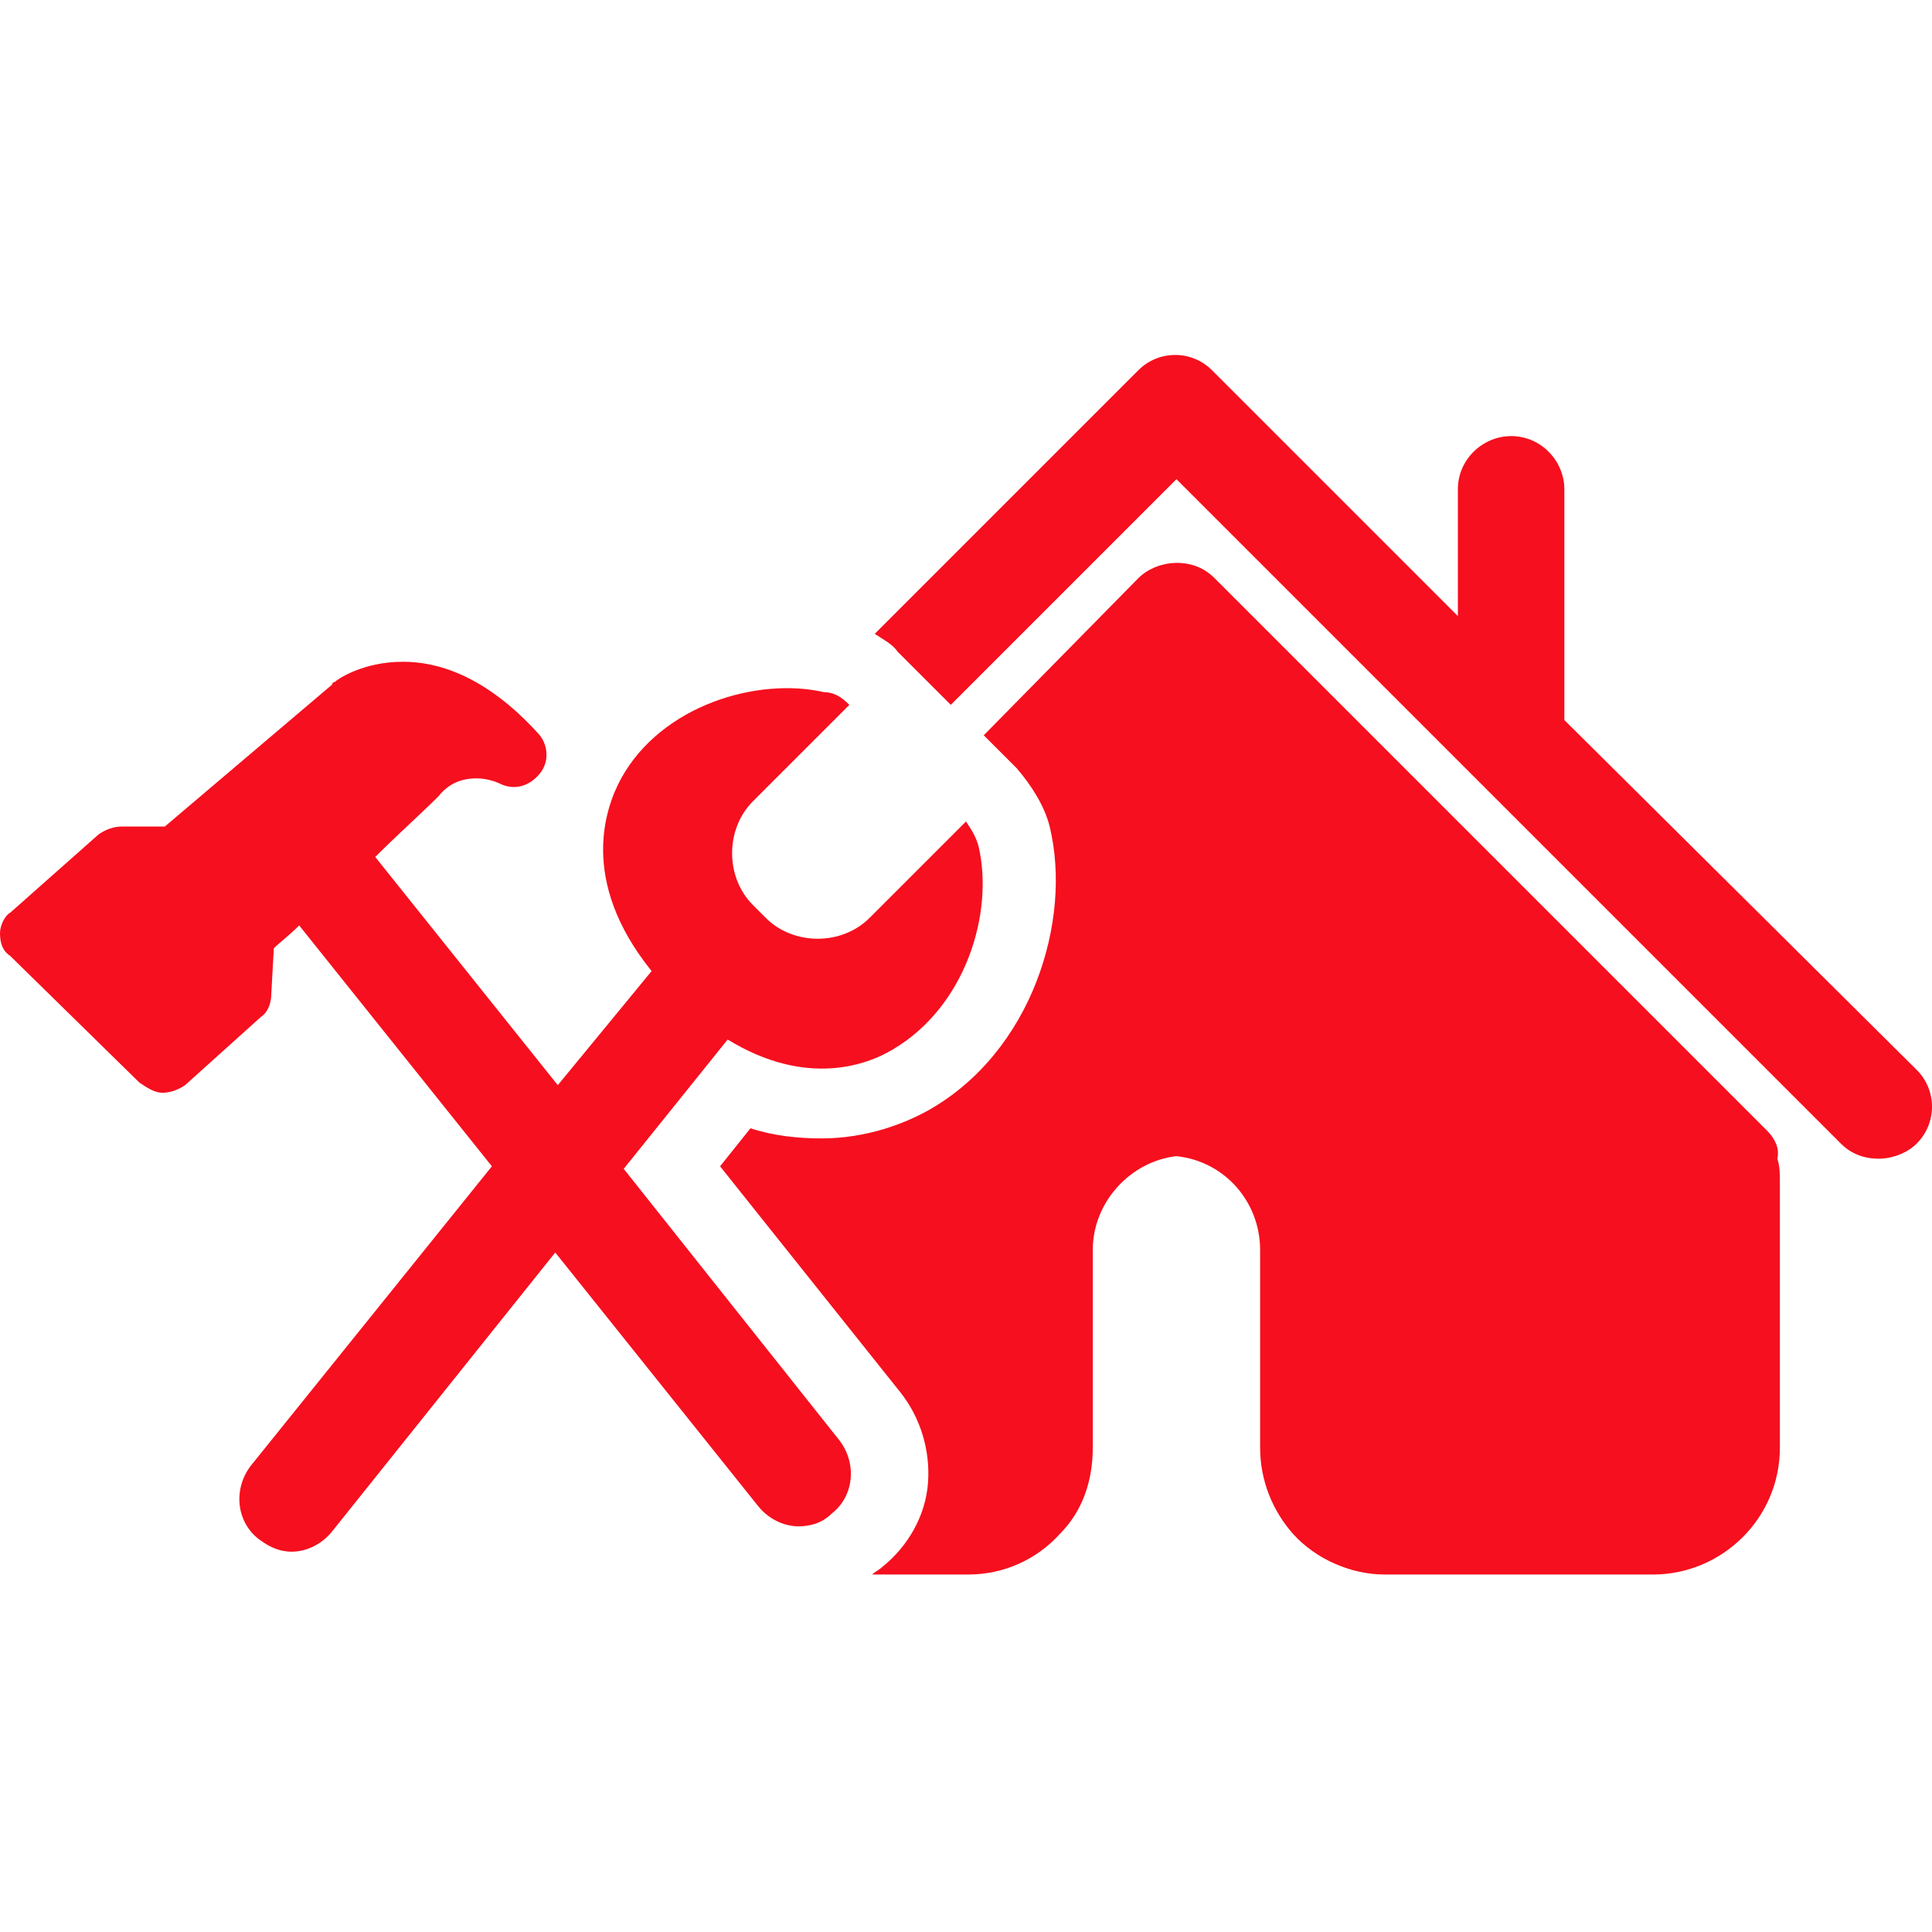
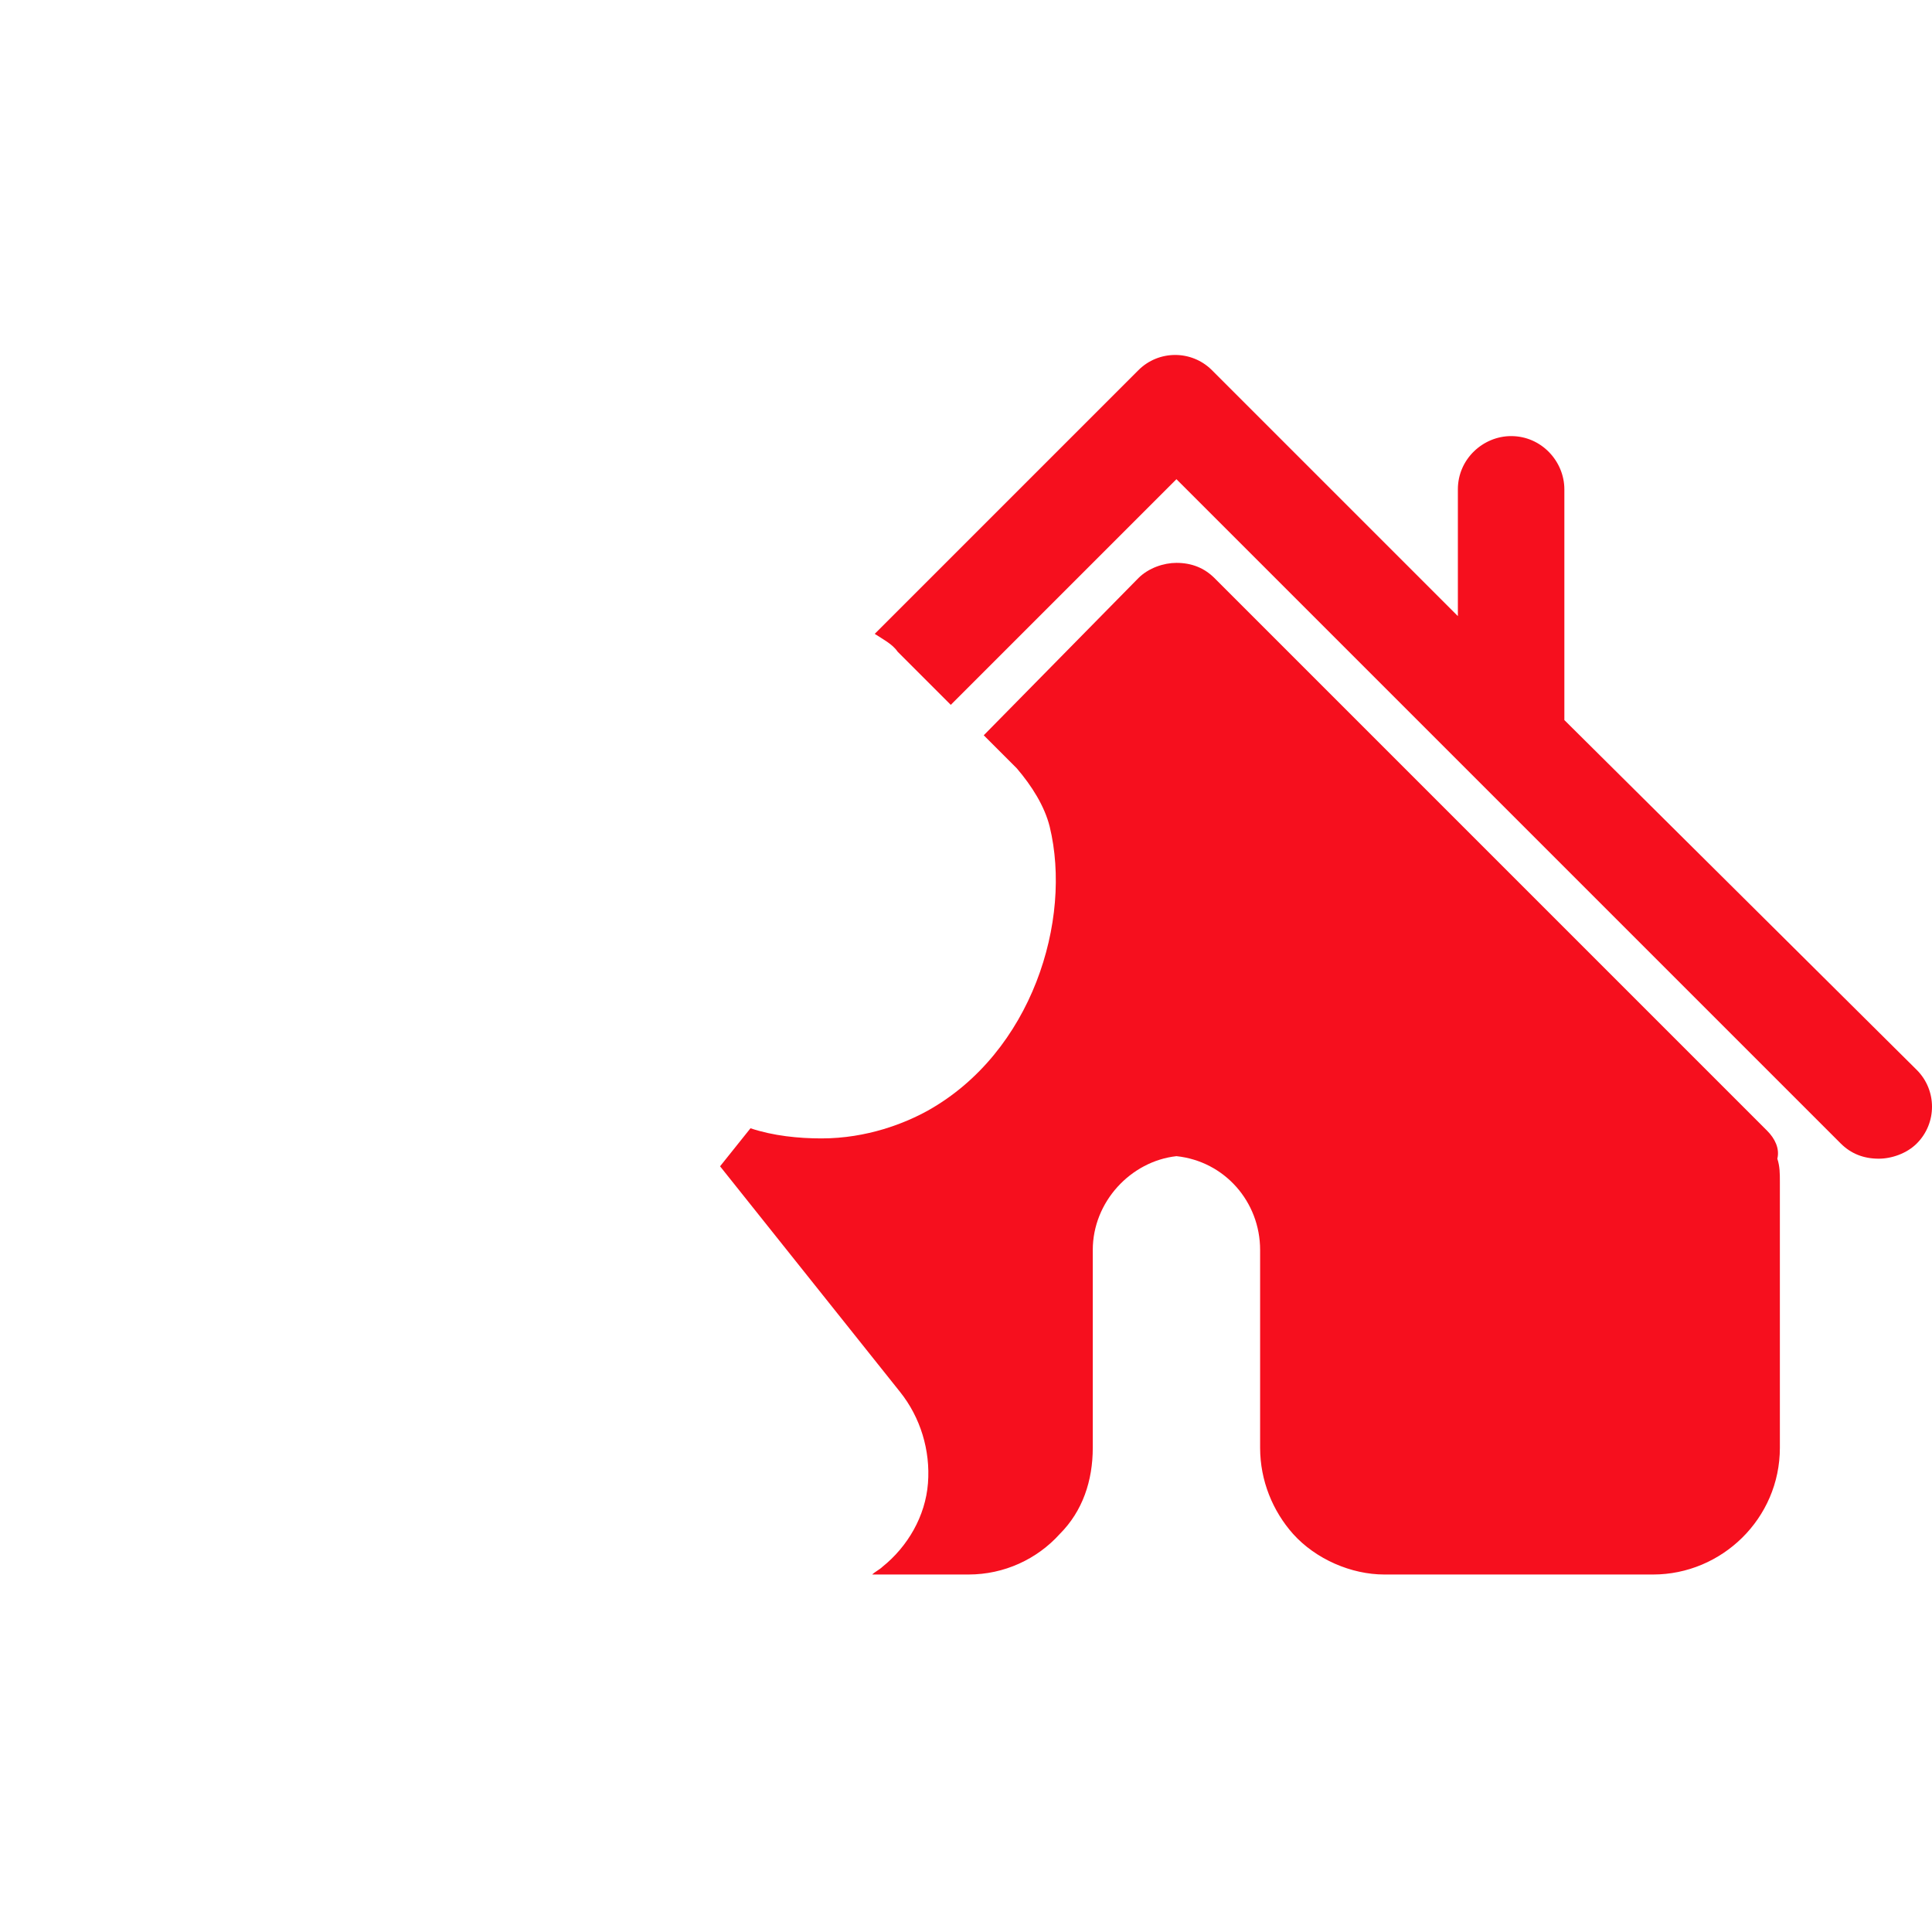
<svg xmlns="http://www.w3.org/2000/svg" version="1.1" id="Capa_1" x="0px" y="0px" viewBox="0 0 76.2 76.2" style="enable-background:new 0 0 76.2 76.2;" xml:space="preserve">
  <style type="text/css">
	.st0{fill:#F60F1E;}
</style>
  <g>
    <g>
      <path class="st0" d="M75.6,42.2L61.7,28.4v-9.1c0-1.1-0.9-2.1-2.1-2.1c-1.1,0-2.1,0.9-2.1,2.1v5l-9.7-9.7c-0.8-0.8-2.1-0.8-2.9,0    L34.5,25c0.3,0.2,0.7,0.4,0.9,0.7l2.1,2.1l8.9-8.9l26.2,26.2c0.4,0.4,0.9,0.6,1.5,0.6c0.5,0,1.1-0.2,1.5-0.6    C76.4,44.3,76.4,43,75.6,42.2z" />
      <path class="st0" d="M69.7,44.6L47.9,22.8c-0.4-0.4-0.9-0.6-1.5-0.6c-0.5,0-1.1,0.2-1.5,0.6L38.8,29l1.3,1.3    c0.6,0.7,1.1,1.5,1.3,2.3c0.9,3.7-0.7,8.9-4.8,11.2c-0.9,0.5-2.4,1.1-4.2,1.1c0,0,0,0,0,0c-0.9,0-1.9-0.1-2.8-0.4l-1.2,1.5    l7.1,8.9c0.8,1,1.2,2.3,1.1,3.6c-0.1,1.3-0.8,2.5-1.8,3.3c-0.1,0.1-0.3,0.2-0.4,0.3h3.8c1.4,0,2.7-0.6,3.6-1.6    c0.9-0.9,1.3-2.1,1.3-3.4v-7.8c0-1.9,1.5-3.5,3.3-3.7c1.9,0.2,3.3,1.8,3.3,3.7v7.8c0,1.3,0.5,2.5,1.3,3.4c0.9,1,2.3,1.6,3.6,1.6    h10.6c2.7,0,5-2.2,5-5V46.6c0-0.3,0-0.6-0.1-0.9C70.2,45.3,70,44.9,69.7,44.6z" />
-       <path class="st0" d="M24.6,46.1l4.1-5.1c3.1,1.9,5.5,1,6.5,0.4c2.9-1.7,4-5.4,3.4-8c-0.1-0.4-0.3-0.7-0.5-1c0,0-0.1,0.1-0.1,0.1    l-3.7,3.7c-1.1,1.1-3,1.1-4.1,0l-0.5-0.5c-1.1-1.1-1.1-3,0-4.1l3.7-3.7c0,0,0.1-0.1,0.1-0.1c-0.3-0.3-0.6-0.5-1-0.5    c-2.6-0.6-6.4,0.5-8,3.4c-0.6,1.1-1.7,4,1.2,7.6L22,42.8l-7.2-9c0.9-0.9,1.8-1.7,2.5-2.4c0.4-0.5,0.9-0.7,1.5-0.7    c0.5,0,0.9,0.2,0.9,0.2c0,0,0,0,0,0c0.6,0.3,1.2,0.1,1.6-0.4c0.4-0.5,0.3-1.2-0.1-1.6c-2.1-2.3-4-2.8-5.3-2.8    c-1.6,0-2.6,0.7-2.7,0.8c0,0-0.1,0-0.1,0.1l-6.6,5.6H4.8c-0.3,0-0.6,0.1-0.9,0.3l-3.5,3.1C0.2,36.1,0,36.5,0,36.8    c0,0.4,0.1,0.7,0.4,0.9l5.1,5c0.3,0.2,0.6,0.4,0.9,0.4c0.3,0,0.6-0.1,0.9-0.3l3-2.7c0.3-0.2,0.4-0.6,0.4-0.9l0.1-1.8    c0.2-0.2,0.6-0.5,1-0.9l7.6,9.5L9.9,57.8c-0.7,0.9-0.6,2.2,0.3,2.9c0.4,0.3,0.8,0.5,1.3,0.5c0.6,0,1.2-0.3,1.6-0.8l8.8-11l8,10    c0.4,0.5,1,0.8,1.6,0.8c0.4,0,0.9-0.1,1.3-0.5c0.9-0.7,1-2,0.3-2.9L24.6,46.1z" />
    </g>
  </g>
</svg>